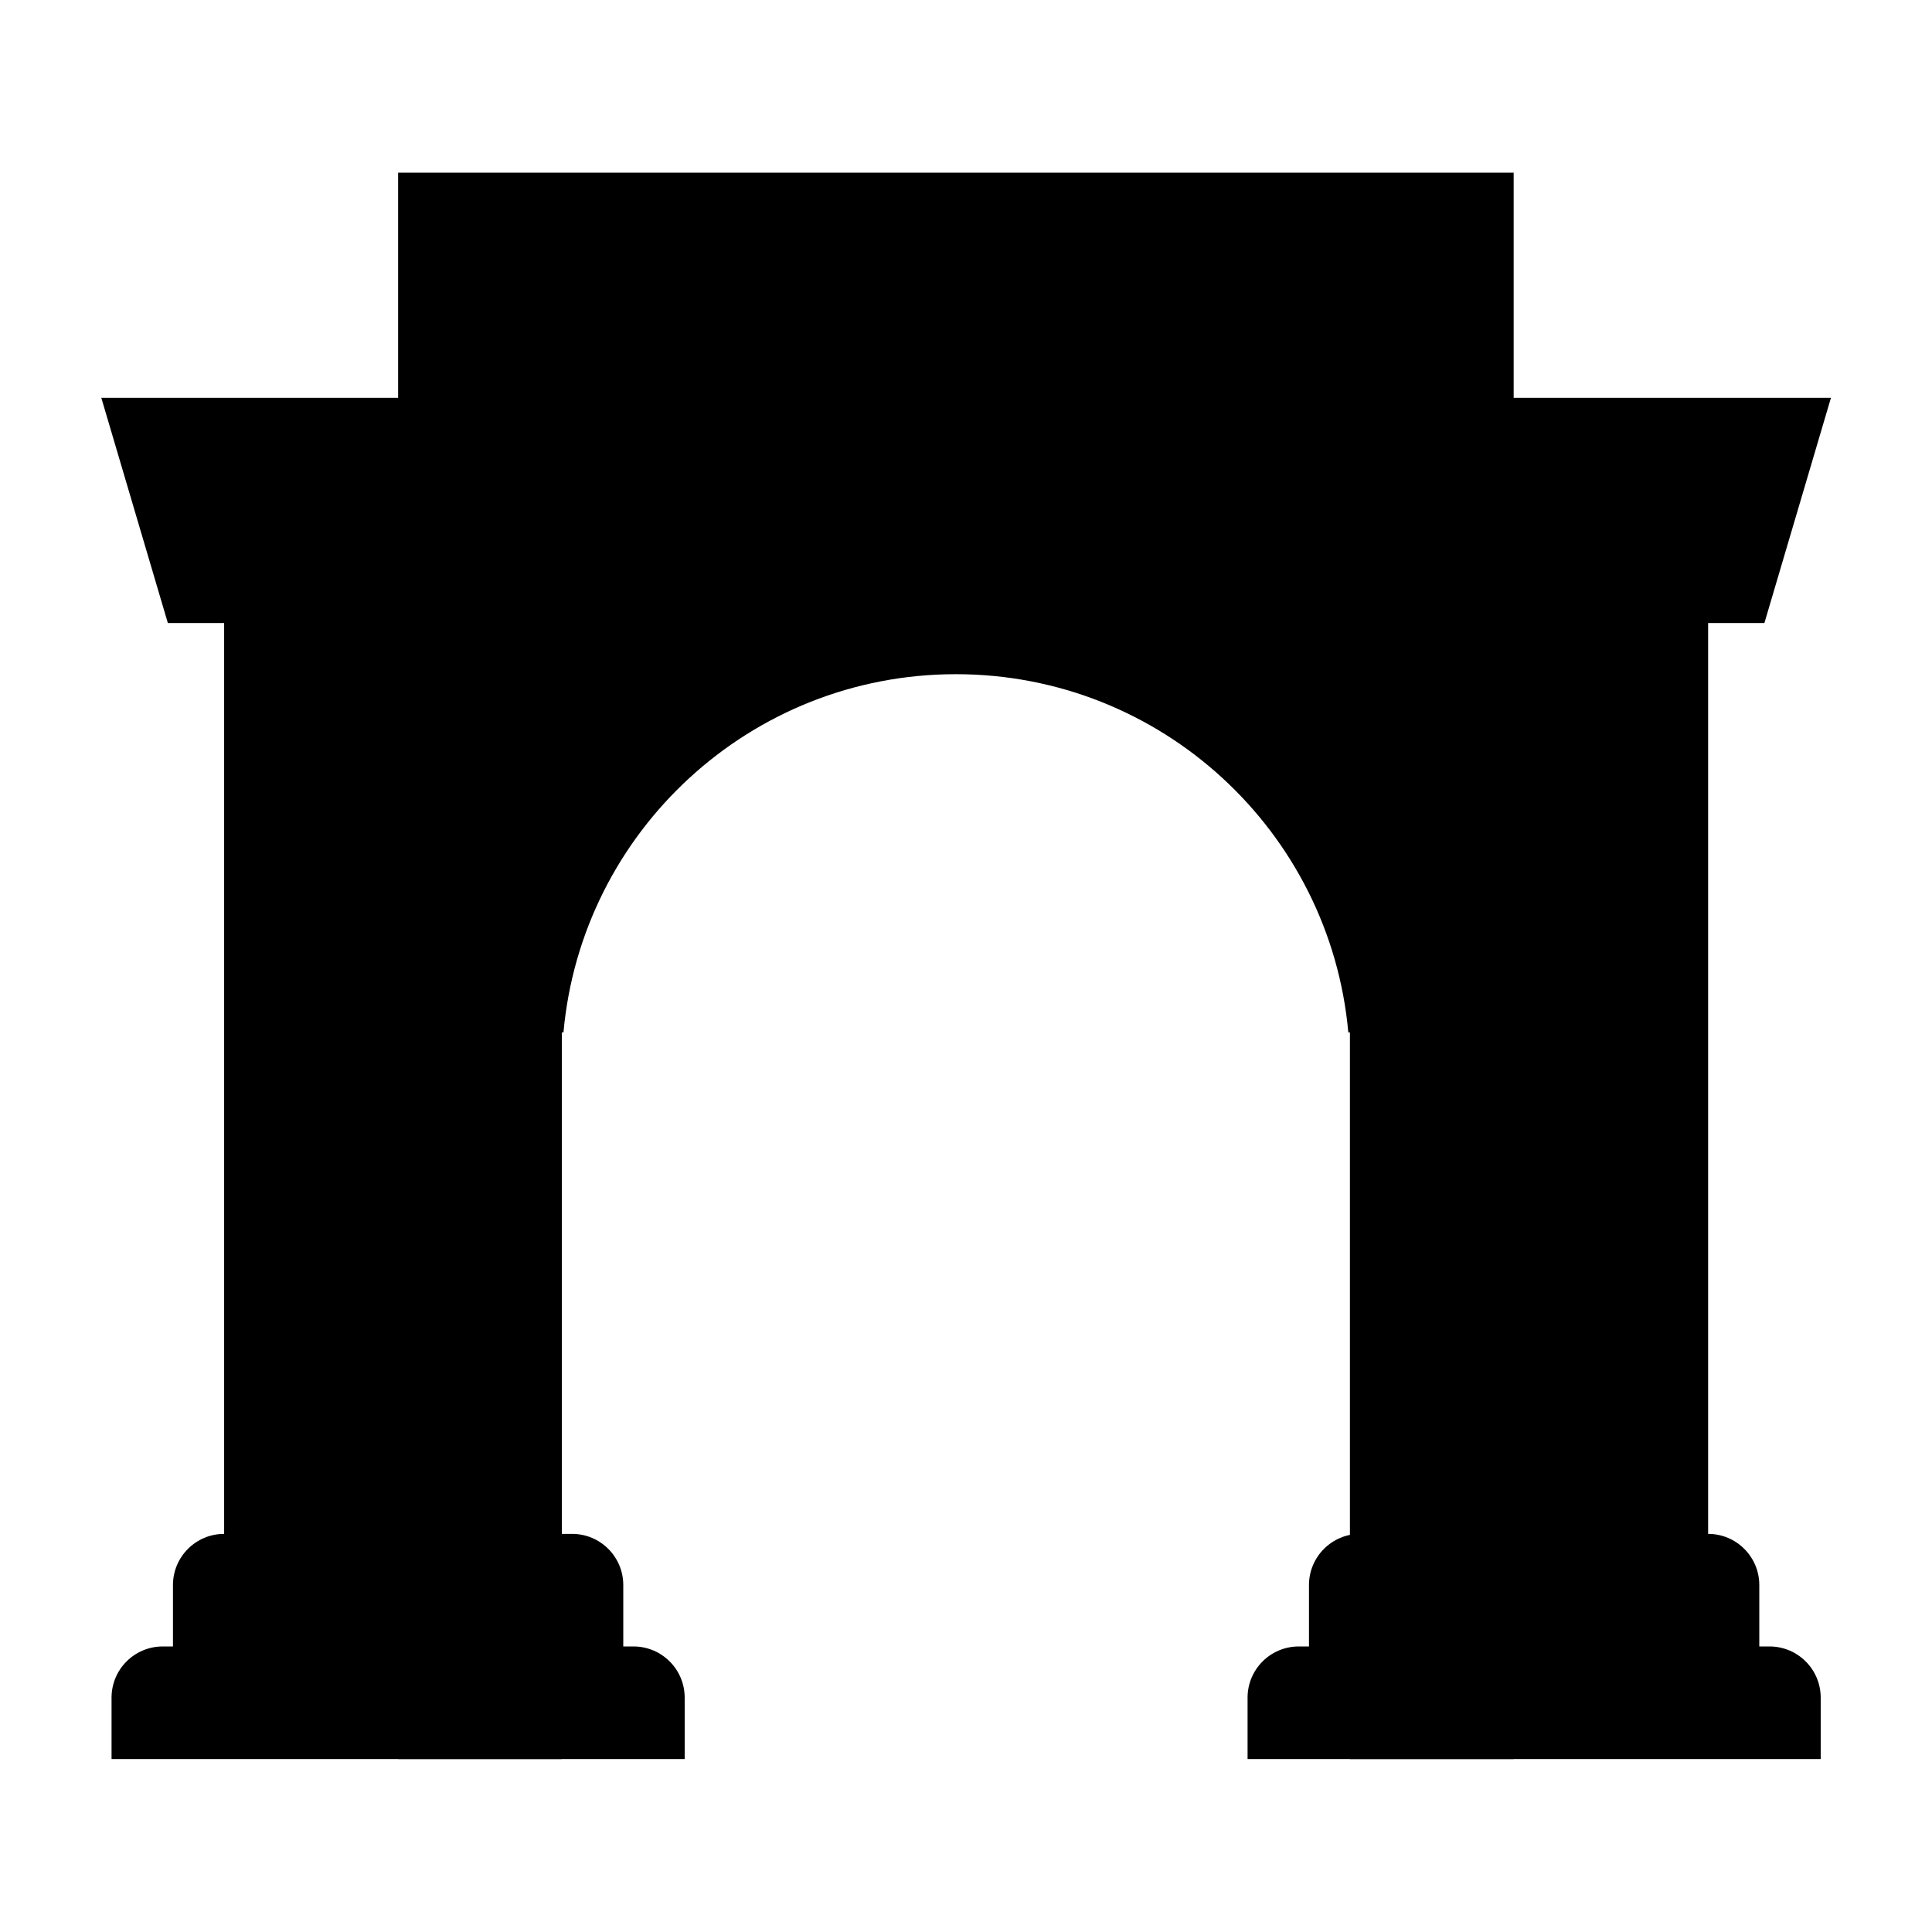
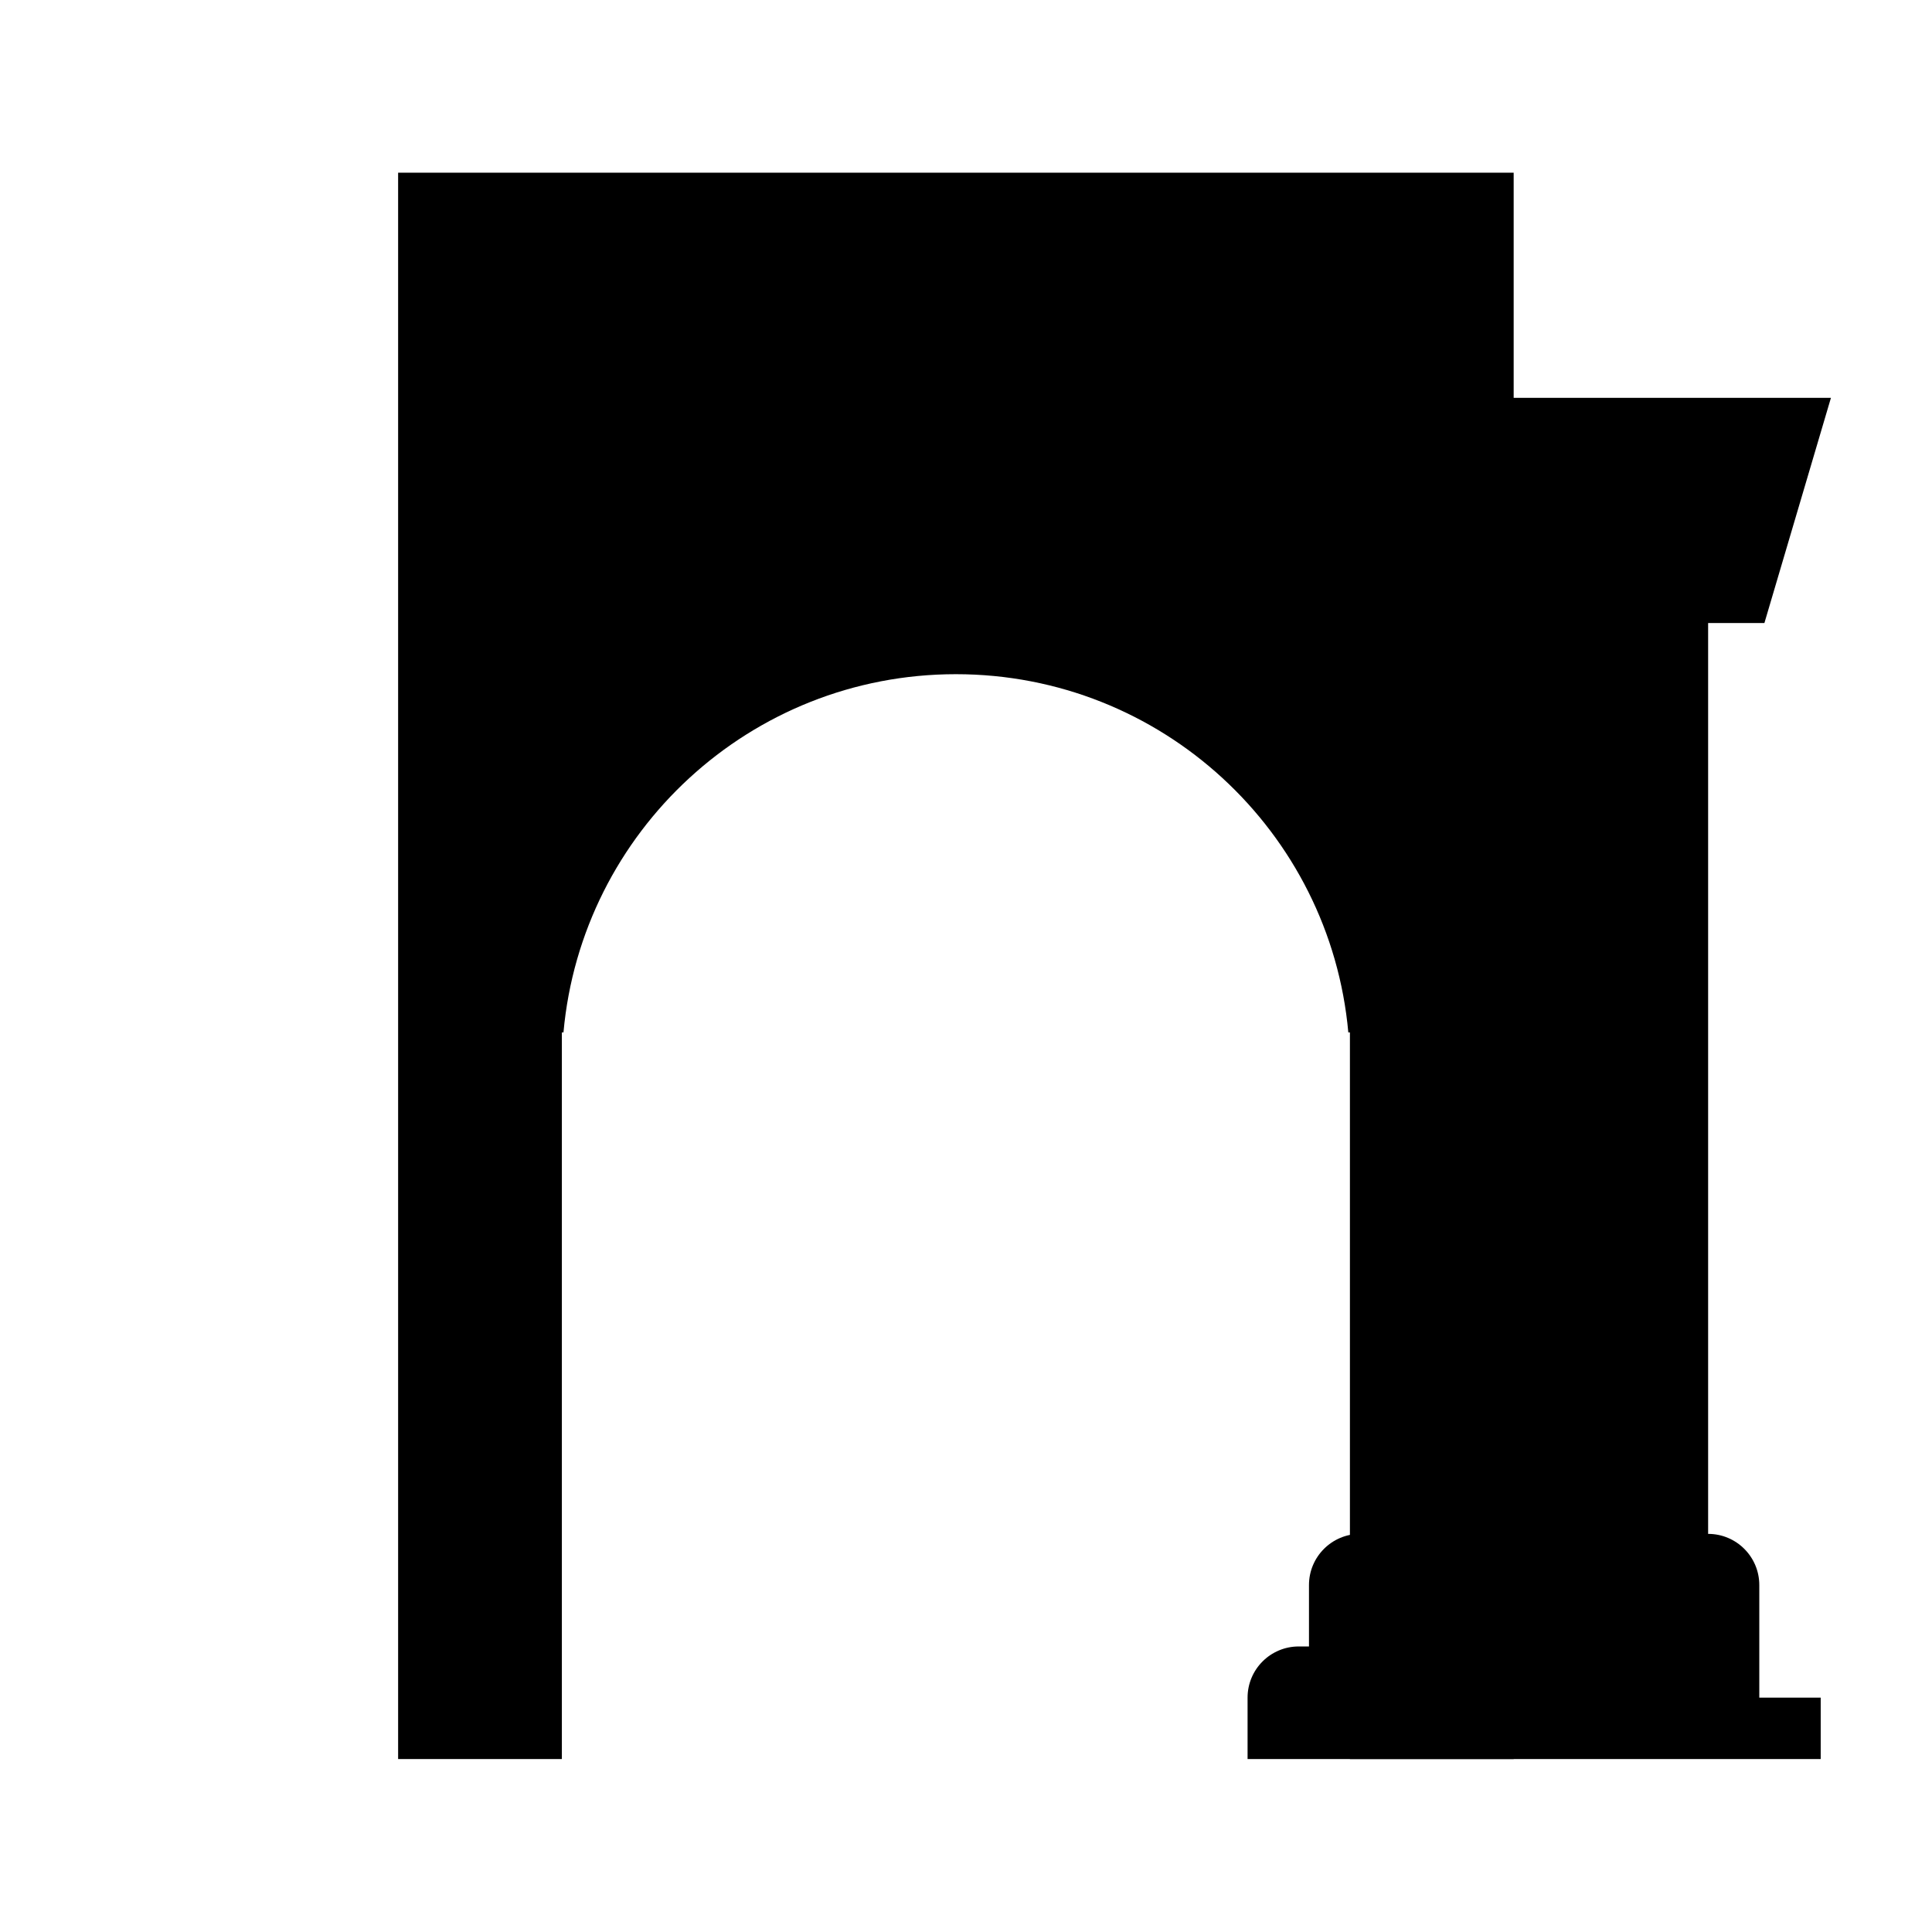
<svg xmlns="http://www.w3.org/2000/svg" width="839" height="839" viewBox="0 0 839 839" fill="none">
  <path d="M172.889 75H657.333V763.889H586.222V448.333H585.525C577.665 361.121 504.369 292.777 415.111 292.777C325.853 292.777 252.557 361.121 244.697 448.333H244V763.889H172.889V75Z" fill="black" />
-   <path d="M44 172.777L72.889 270.555H97.333V666.111C85.06 666.111 75.111 676.06 75.111 688.333V715H70.667C58.394 715 48.444 724.949 48.444 737.222V763.889H297.333V737.222C297.333 724.949 287.384 715 275.111 715H270.667V688.333C270.667 676.06 260.717 666.111 248.444 666.111H221.778V172.777H44Z" fill="black" />
-   <path d="M590.667 666.111C578.394 666.111 568.444 676.06 568.444 688.333V715H564C551.727 715 541.778 724.949 541.778 737.222V763.889H790.667V737.222C790.667 724.949 780.717 715 768.444 715H764V688.333C764 676.06 754.051 666.111 741.778 666.111V270.555H766.222L795.111 172.777H617.333V666.111H590.667Z" fill="black" />
+   <path d="M590.667 666.111C578.394 666.111 568.444 676.06 568.444 688.333V715H564C551.727 715 541.778 724.949 541.778 737.222V763.889H790.667V737.222H764V688.333C764 676.06 754.051 666.111 741.778 666.111V270.555H766.222L795.111 172.777H617.333V666.111H590.667Z" fill="black" />
</svg>